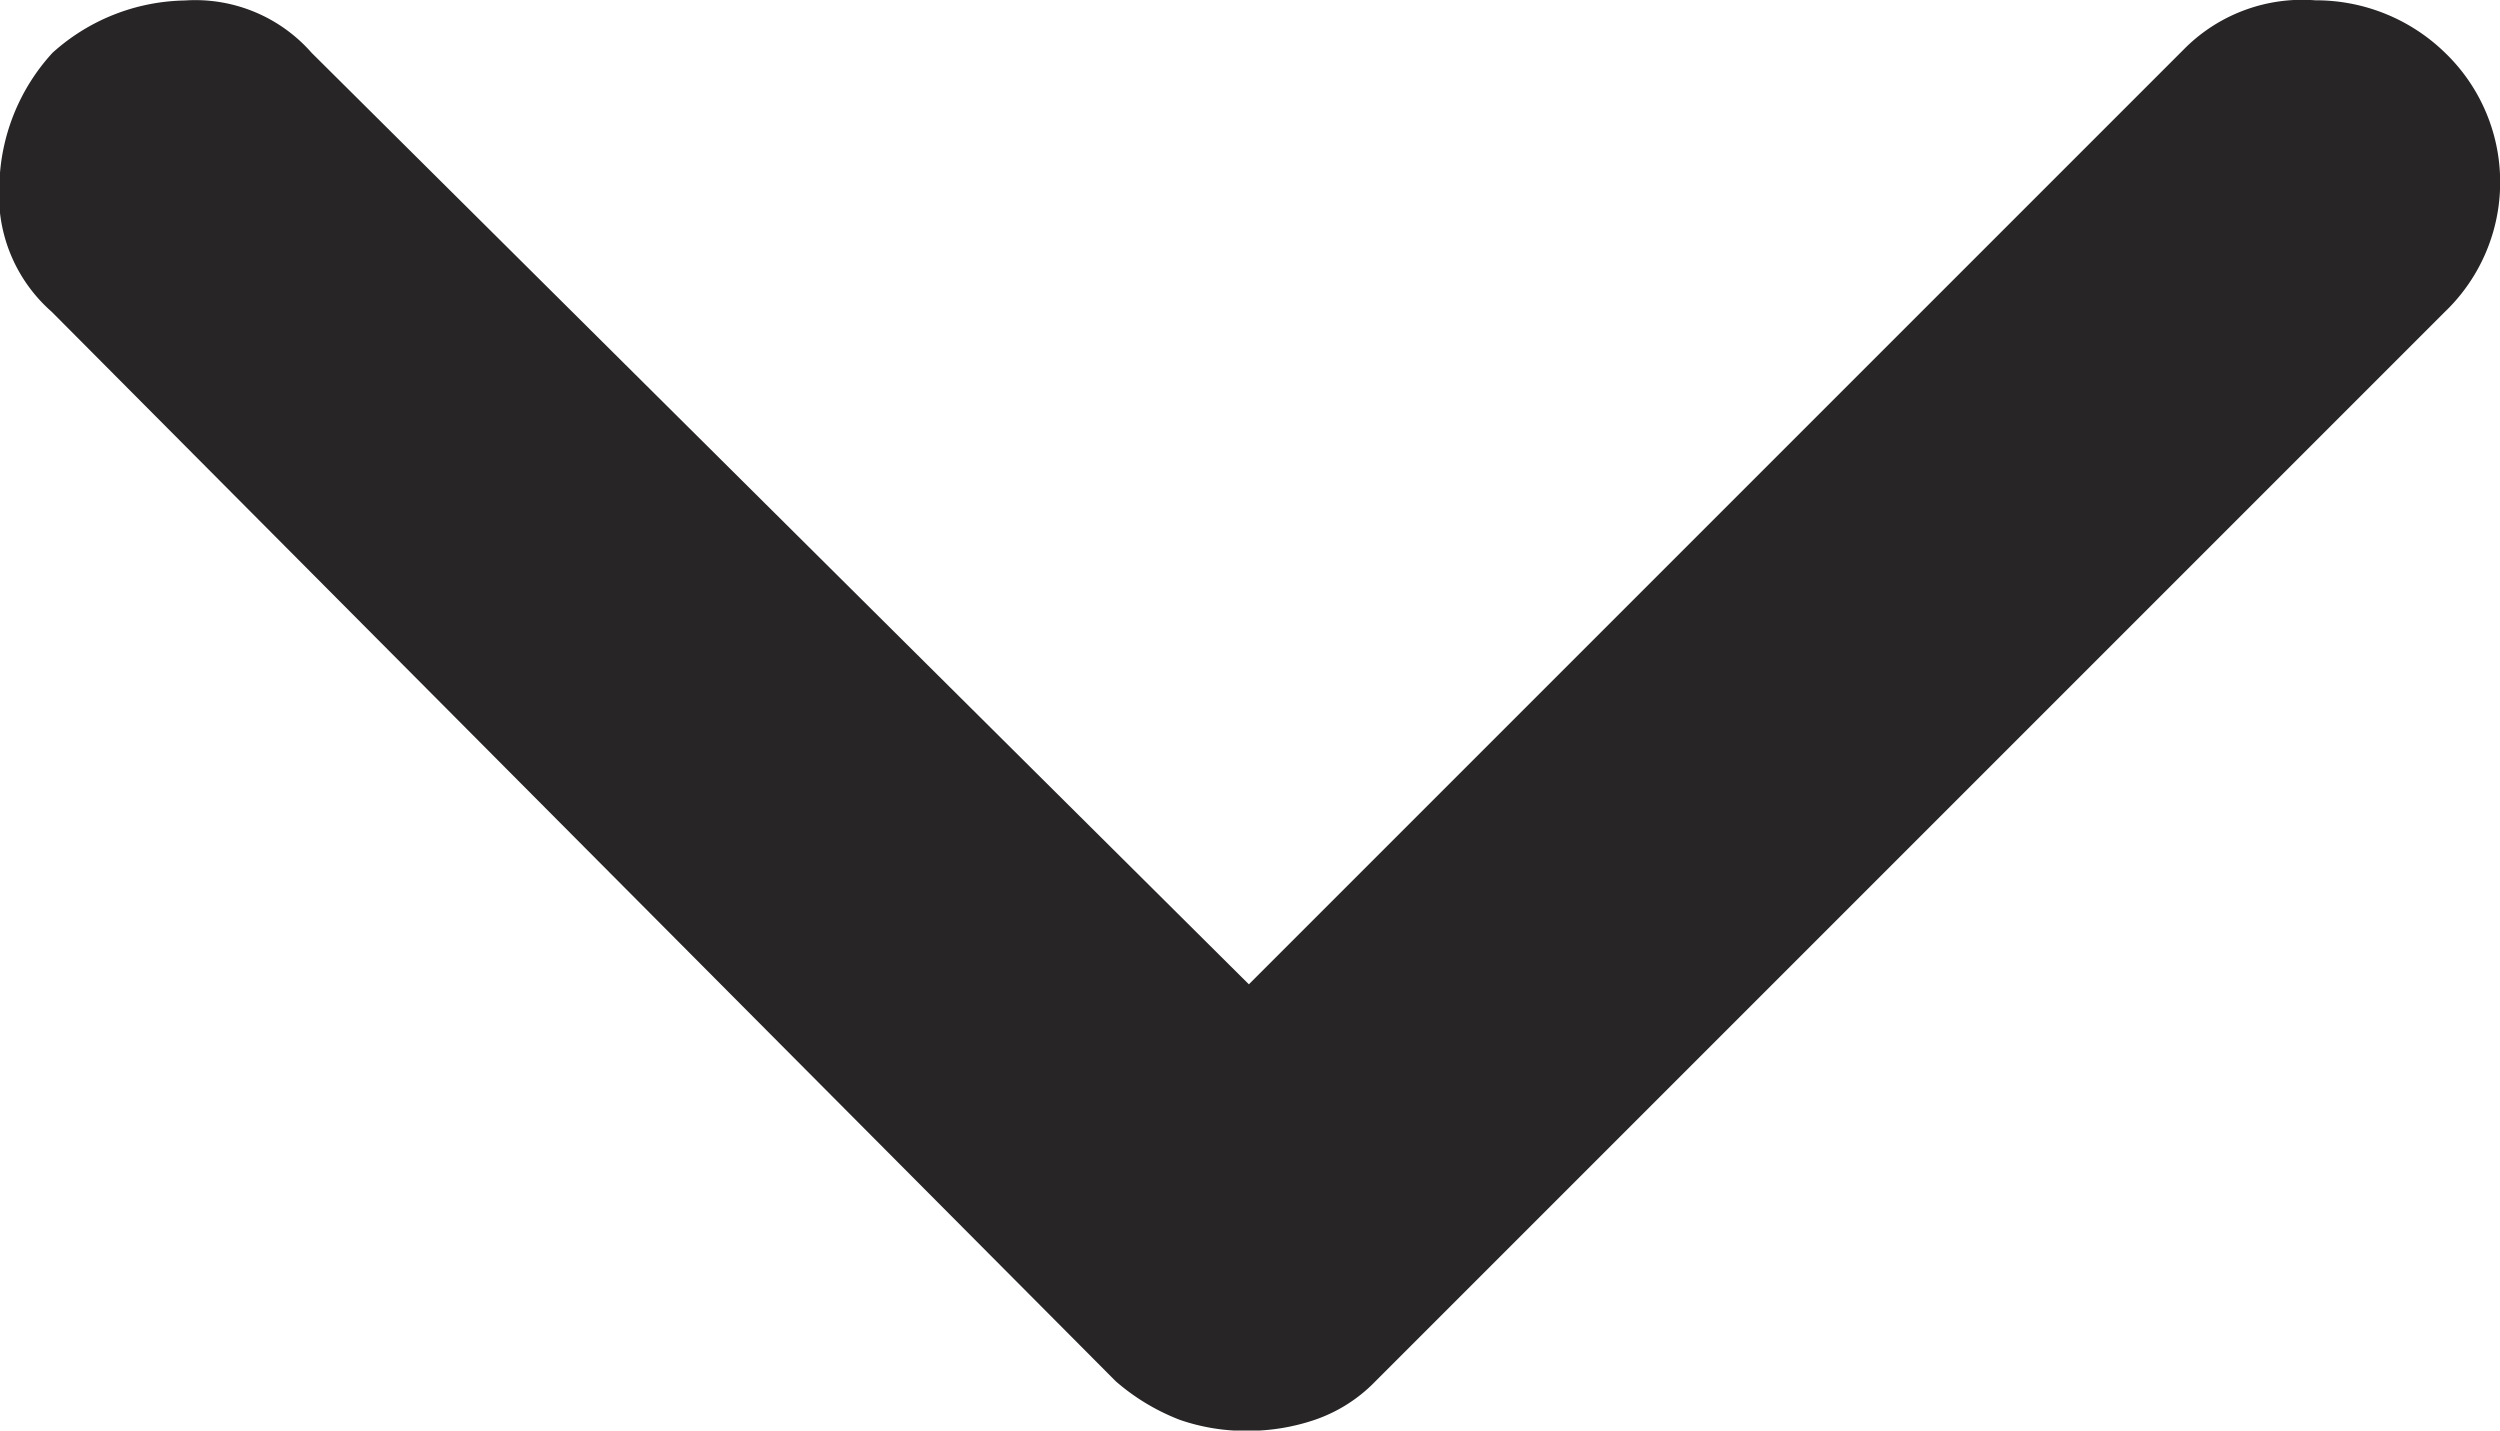
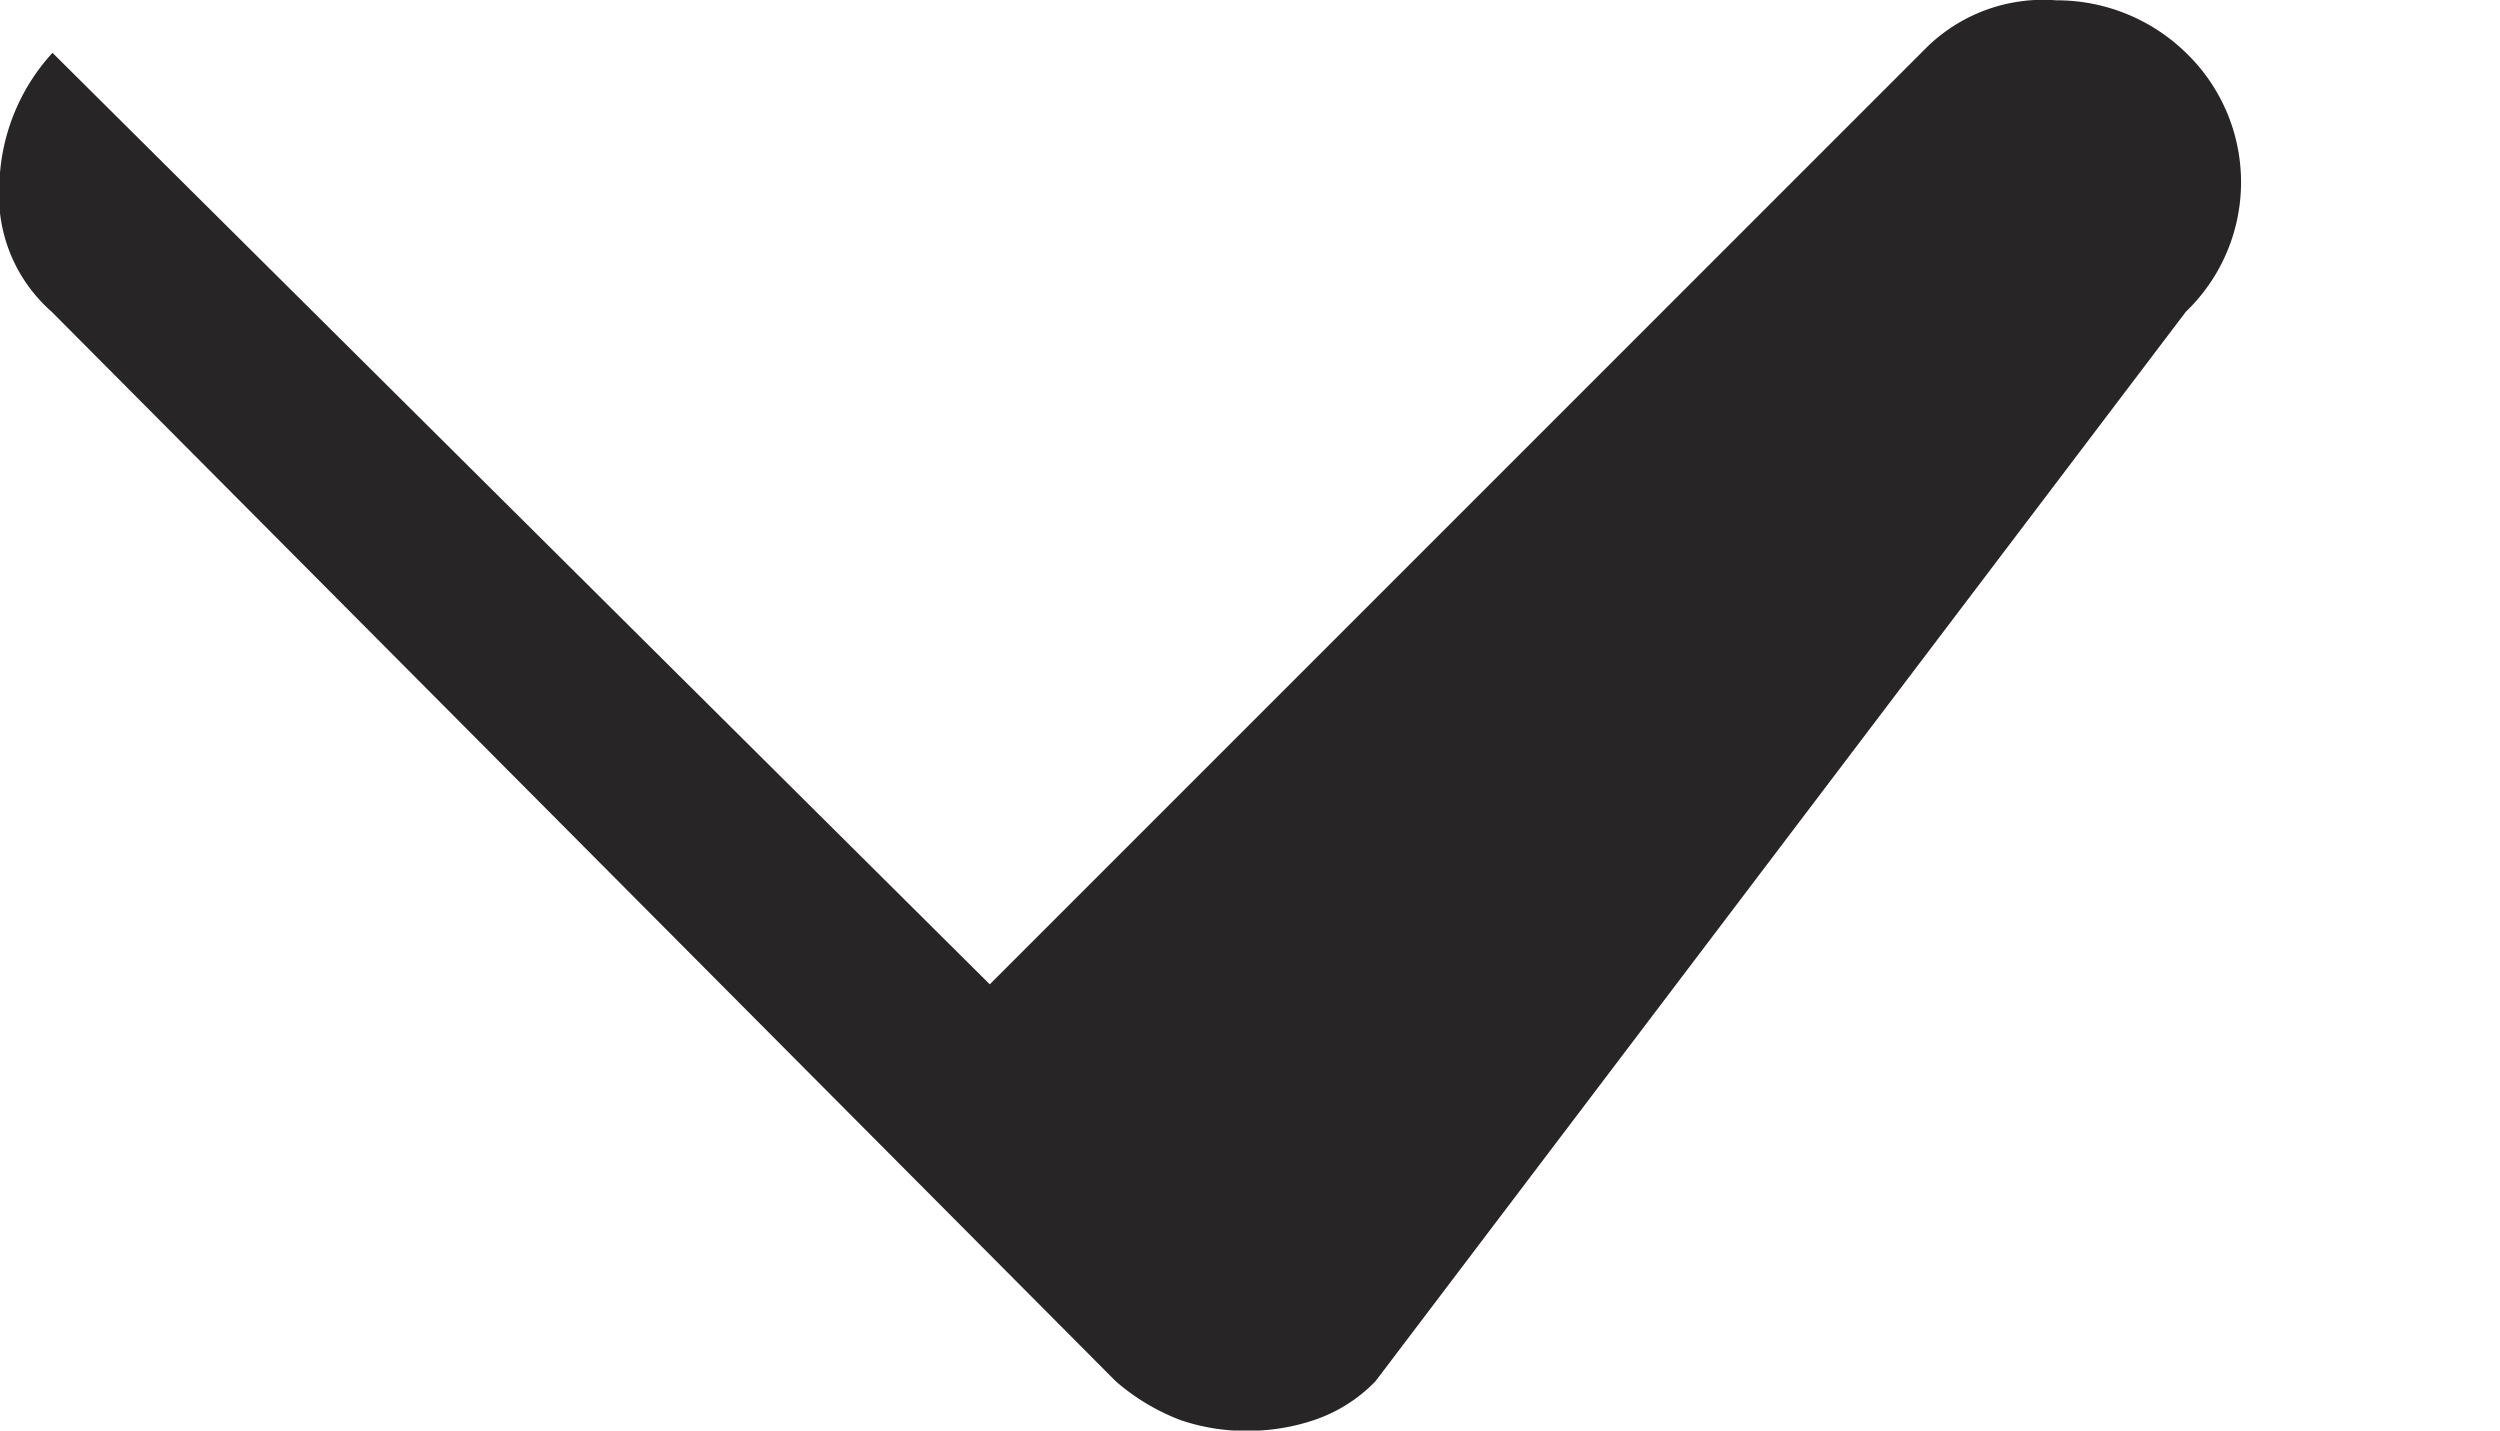
<svg xmlns="http://www.w3.org/2000/svg" width="15.62" height="8.938" viewBox="0 0 15.62 8.938">
-   <path id="Chevron_down_icon" data-name="Chevron down icon" d="M14.6,25.792a1.265,1.265,0,0,1-.327-.827.967.967,0,0,1,.327-.792l5.82-5.856-5.855-5.855a1.04,1.04,0,0,1-.293-.809,1.155,1.155,0,0,1,.327-.809,1.122,1.122,0,0,1,1.619,0L22.9,17.526a.959.959,0,0,1,.241.379,1.3,1.3,0,0,1,.069.413,1.259,1.259,0,0,1-.069.431,1.348,1.348,0,0,1-.241.4l-6.682,6.648a.967.967,0,0,1-.792.327A1.263,1.263,0,0,1,14.6,25.792Z" transform="translate(26.12 -14.27) rotate(90)" fill="#272525" />
+   <path id="Chevron_down_icon" data-name="Chevron down icon" d="M14.6,25.792l5.82-5.856-5.855-5.855a1.04,1.04,0,0,1-.293-.809,1.155,1.155,0,0,1,.327-.809,1.122,1.122,0,0,1,1.619,0L22.9,17.526a.959.959,0,0,1,.241.379,1.3,1.3,0,0,1,.069.413,1.259,1.259,0,0,1-.069.431,1.348,1.348,0,0,1-.241.4l-6.682,6.648a.967.967,0,0,1-.792.327A1.263,1.263,0,0,1,14.6,25.792Z" transform="translate(26.12 -14.27) rotate(90)" fill="#272525" />
</svg>